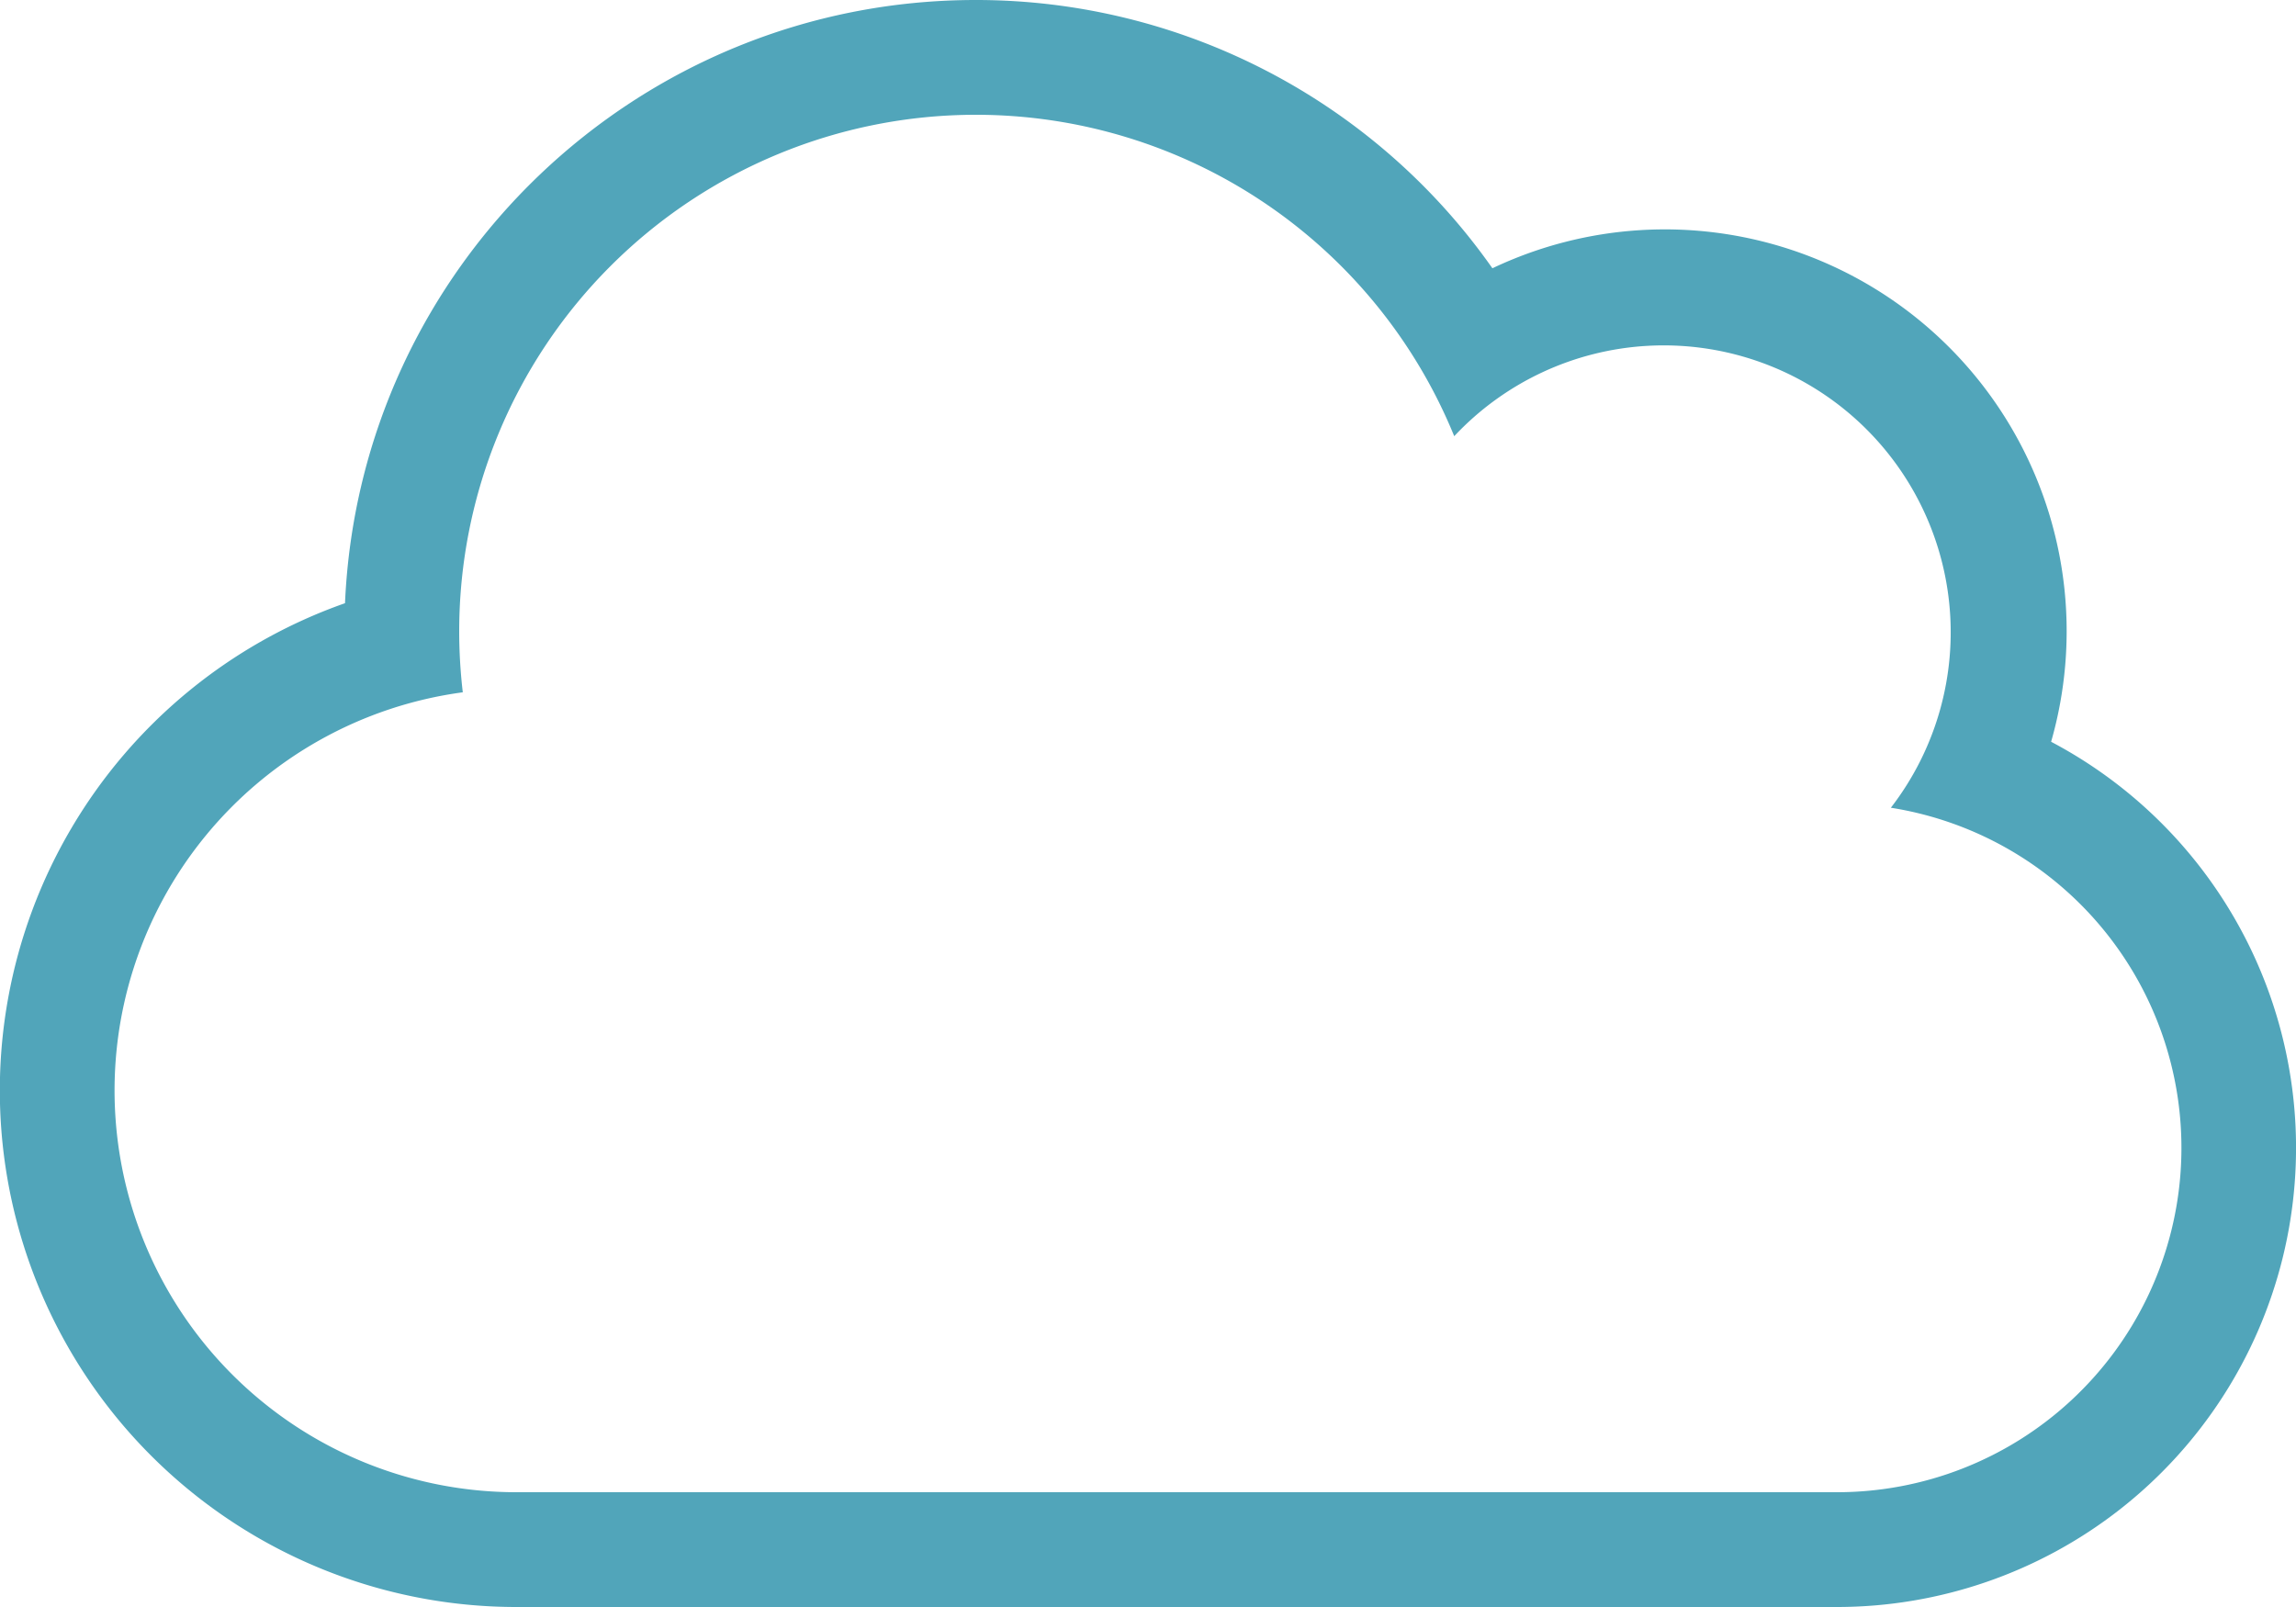
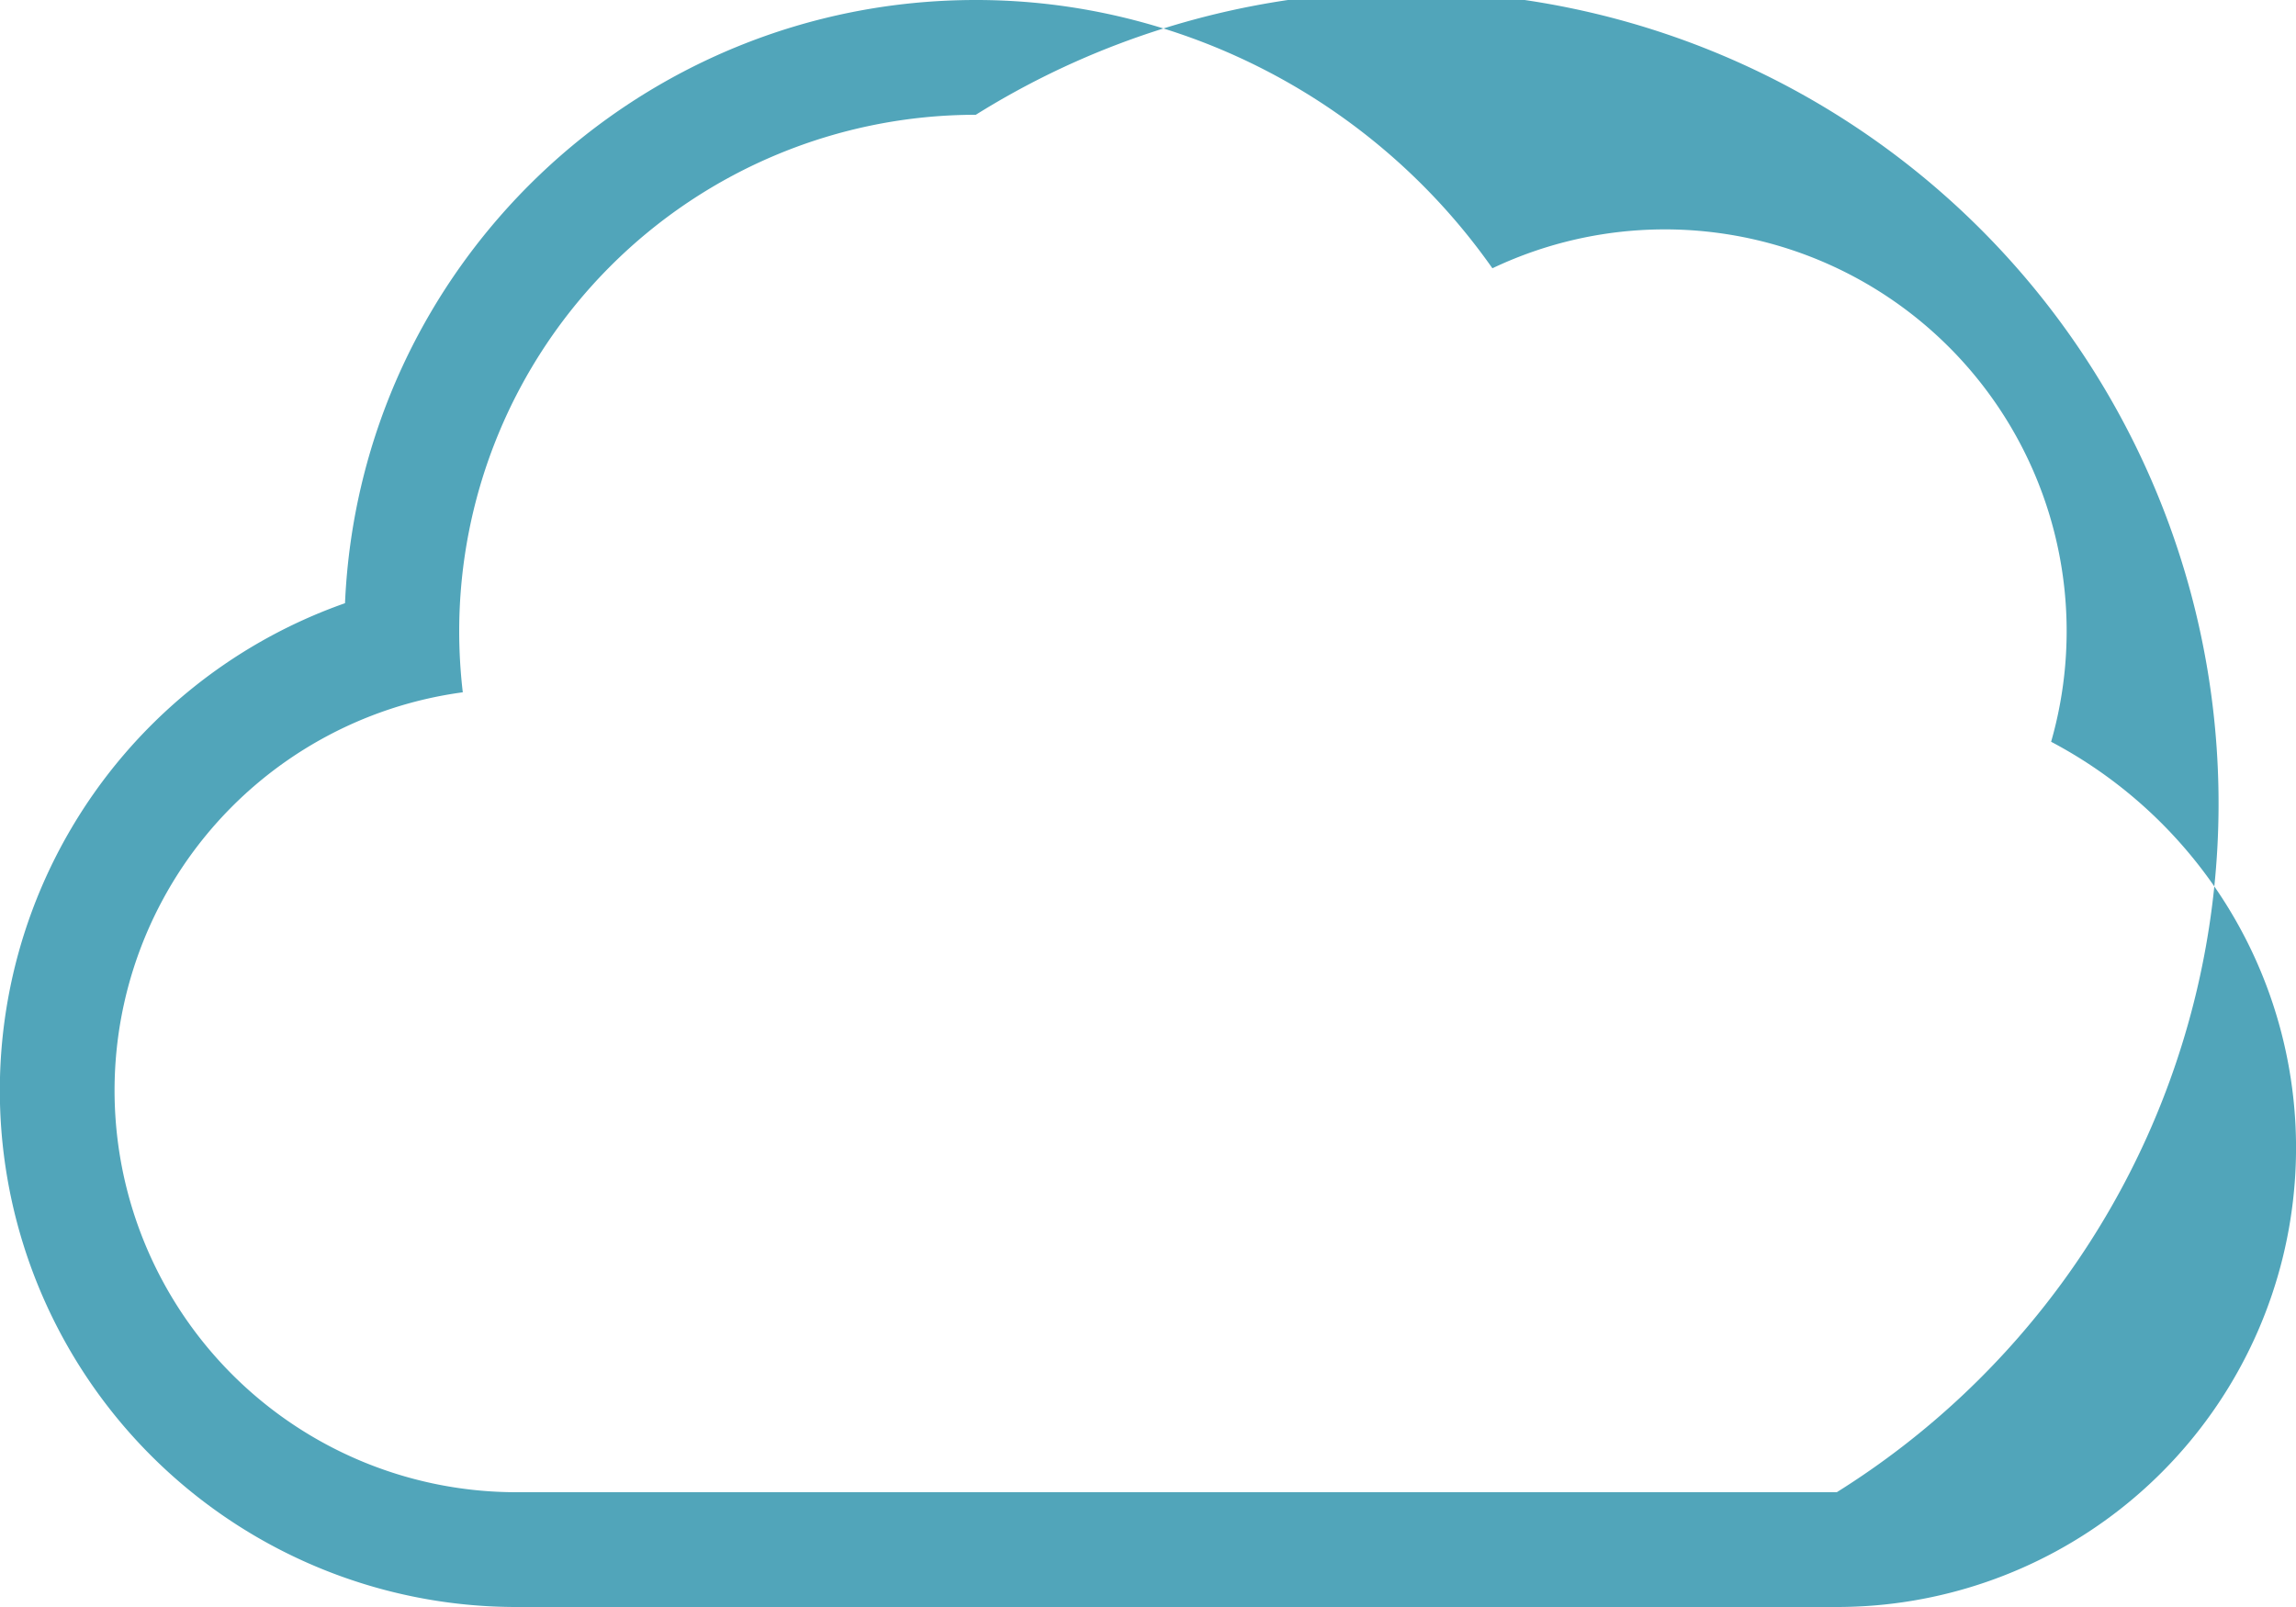
<svg xmlns="http://www.w3.org/2000/svg" data-name="Layer 1" viewBox="0 0 640 448">
-   <path d="M272 32a144 144 0 0 1 133.36 89.6 80 80 0 0 1 121.71 103.58A96 96 0 0 1 512 416H144a112 112 0 0 1-15-223 146.32 146.32 0 0 1-1-17A144 144 0 0 1 272 32m0-32C177.56 0 100.25 74.49 96.17 168.16A144 144 0 0 0 144 448h368a128 128 0 0 0 59.74-241.21A112 112 0 0 0 416 74.79 175.9 175.9 0 0 0 272 0z" fill="#51a5ba" />
+   <path d="M272 32A96 96 0 0 1 512 416H144a112 112 0 0 1-15-223 146.32 146.32 0 0 1-1-17A144 144 0 0 1 272 32m0-32C177.56 0 100.25 74.49 96.17 168.16A144 144 0 0 0 144 448h368a128 128 0 0 0 59.74-241.21A112 112 0 0 0 416 74.79 175.9 175.9 0 0 0 272 0z" fill="#51a5ba" />
</svg>